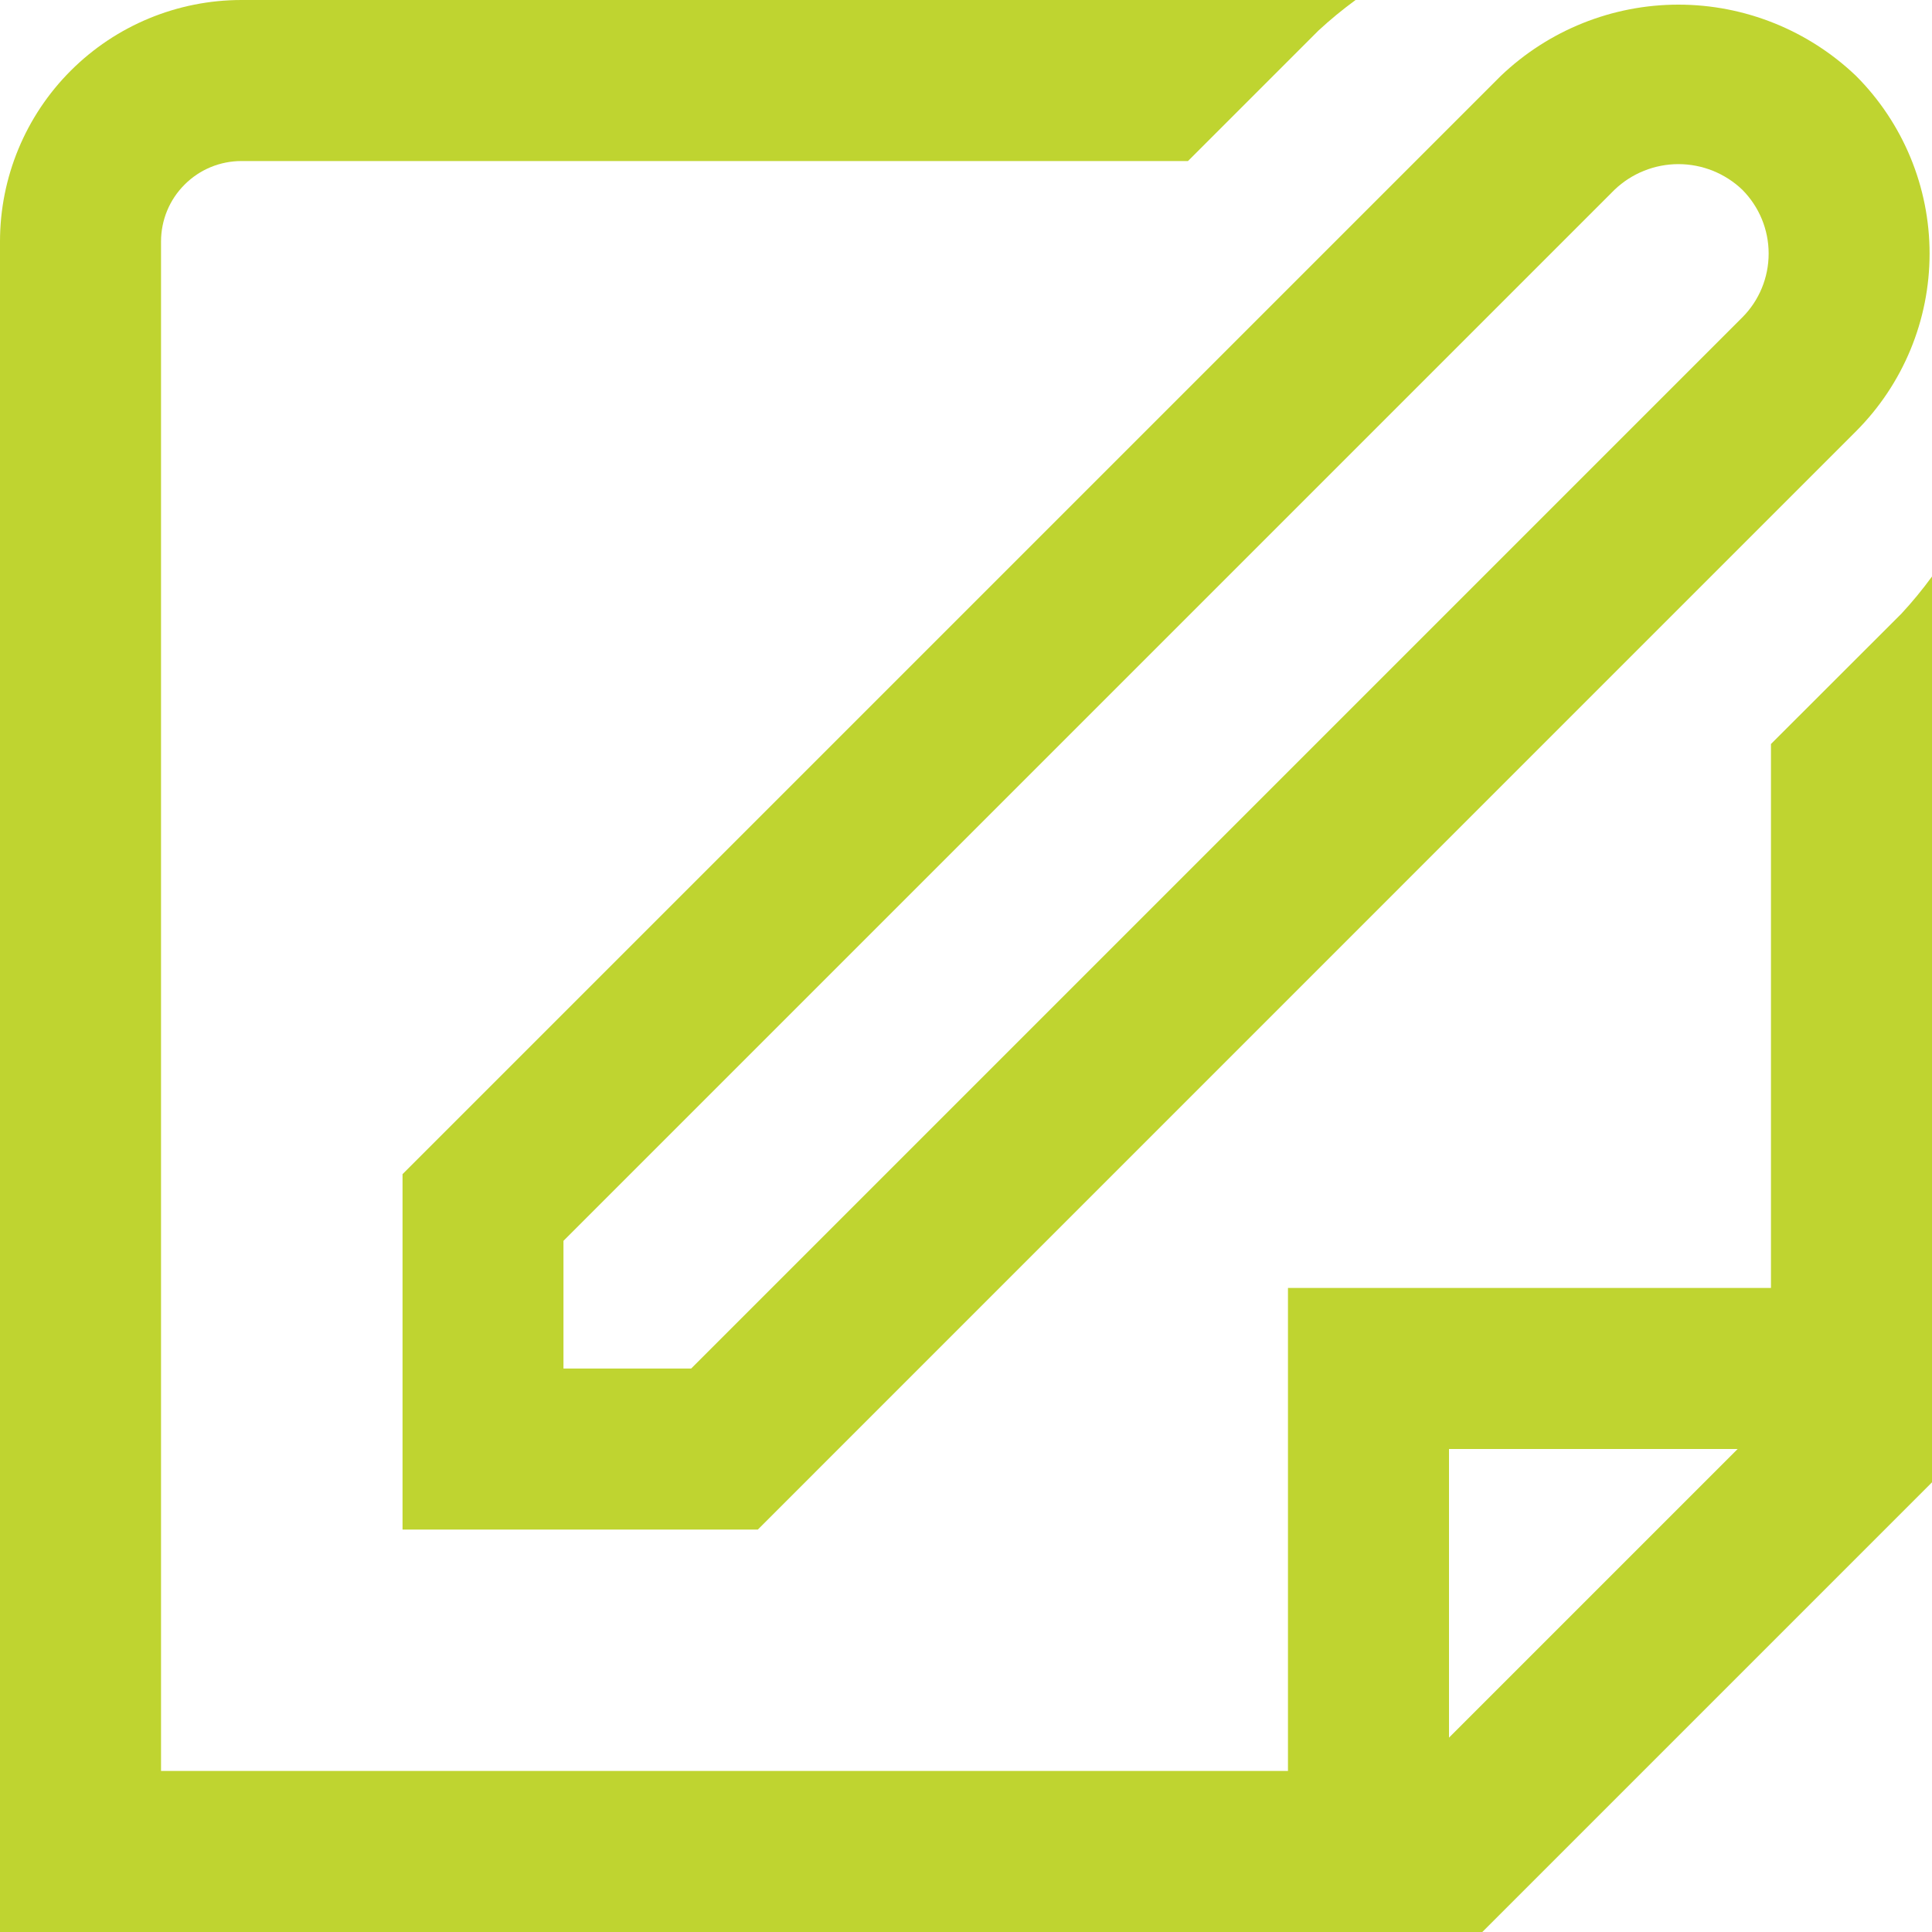
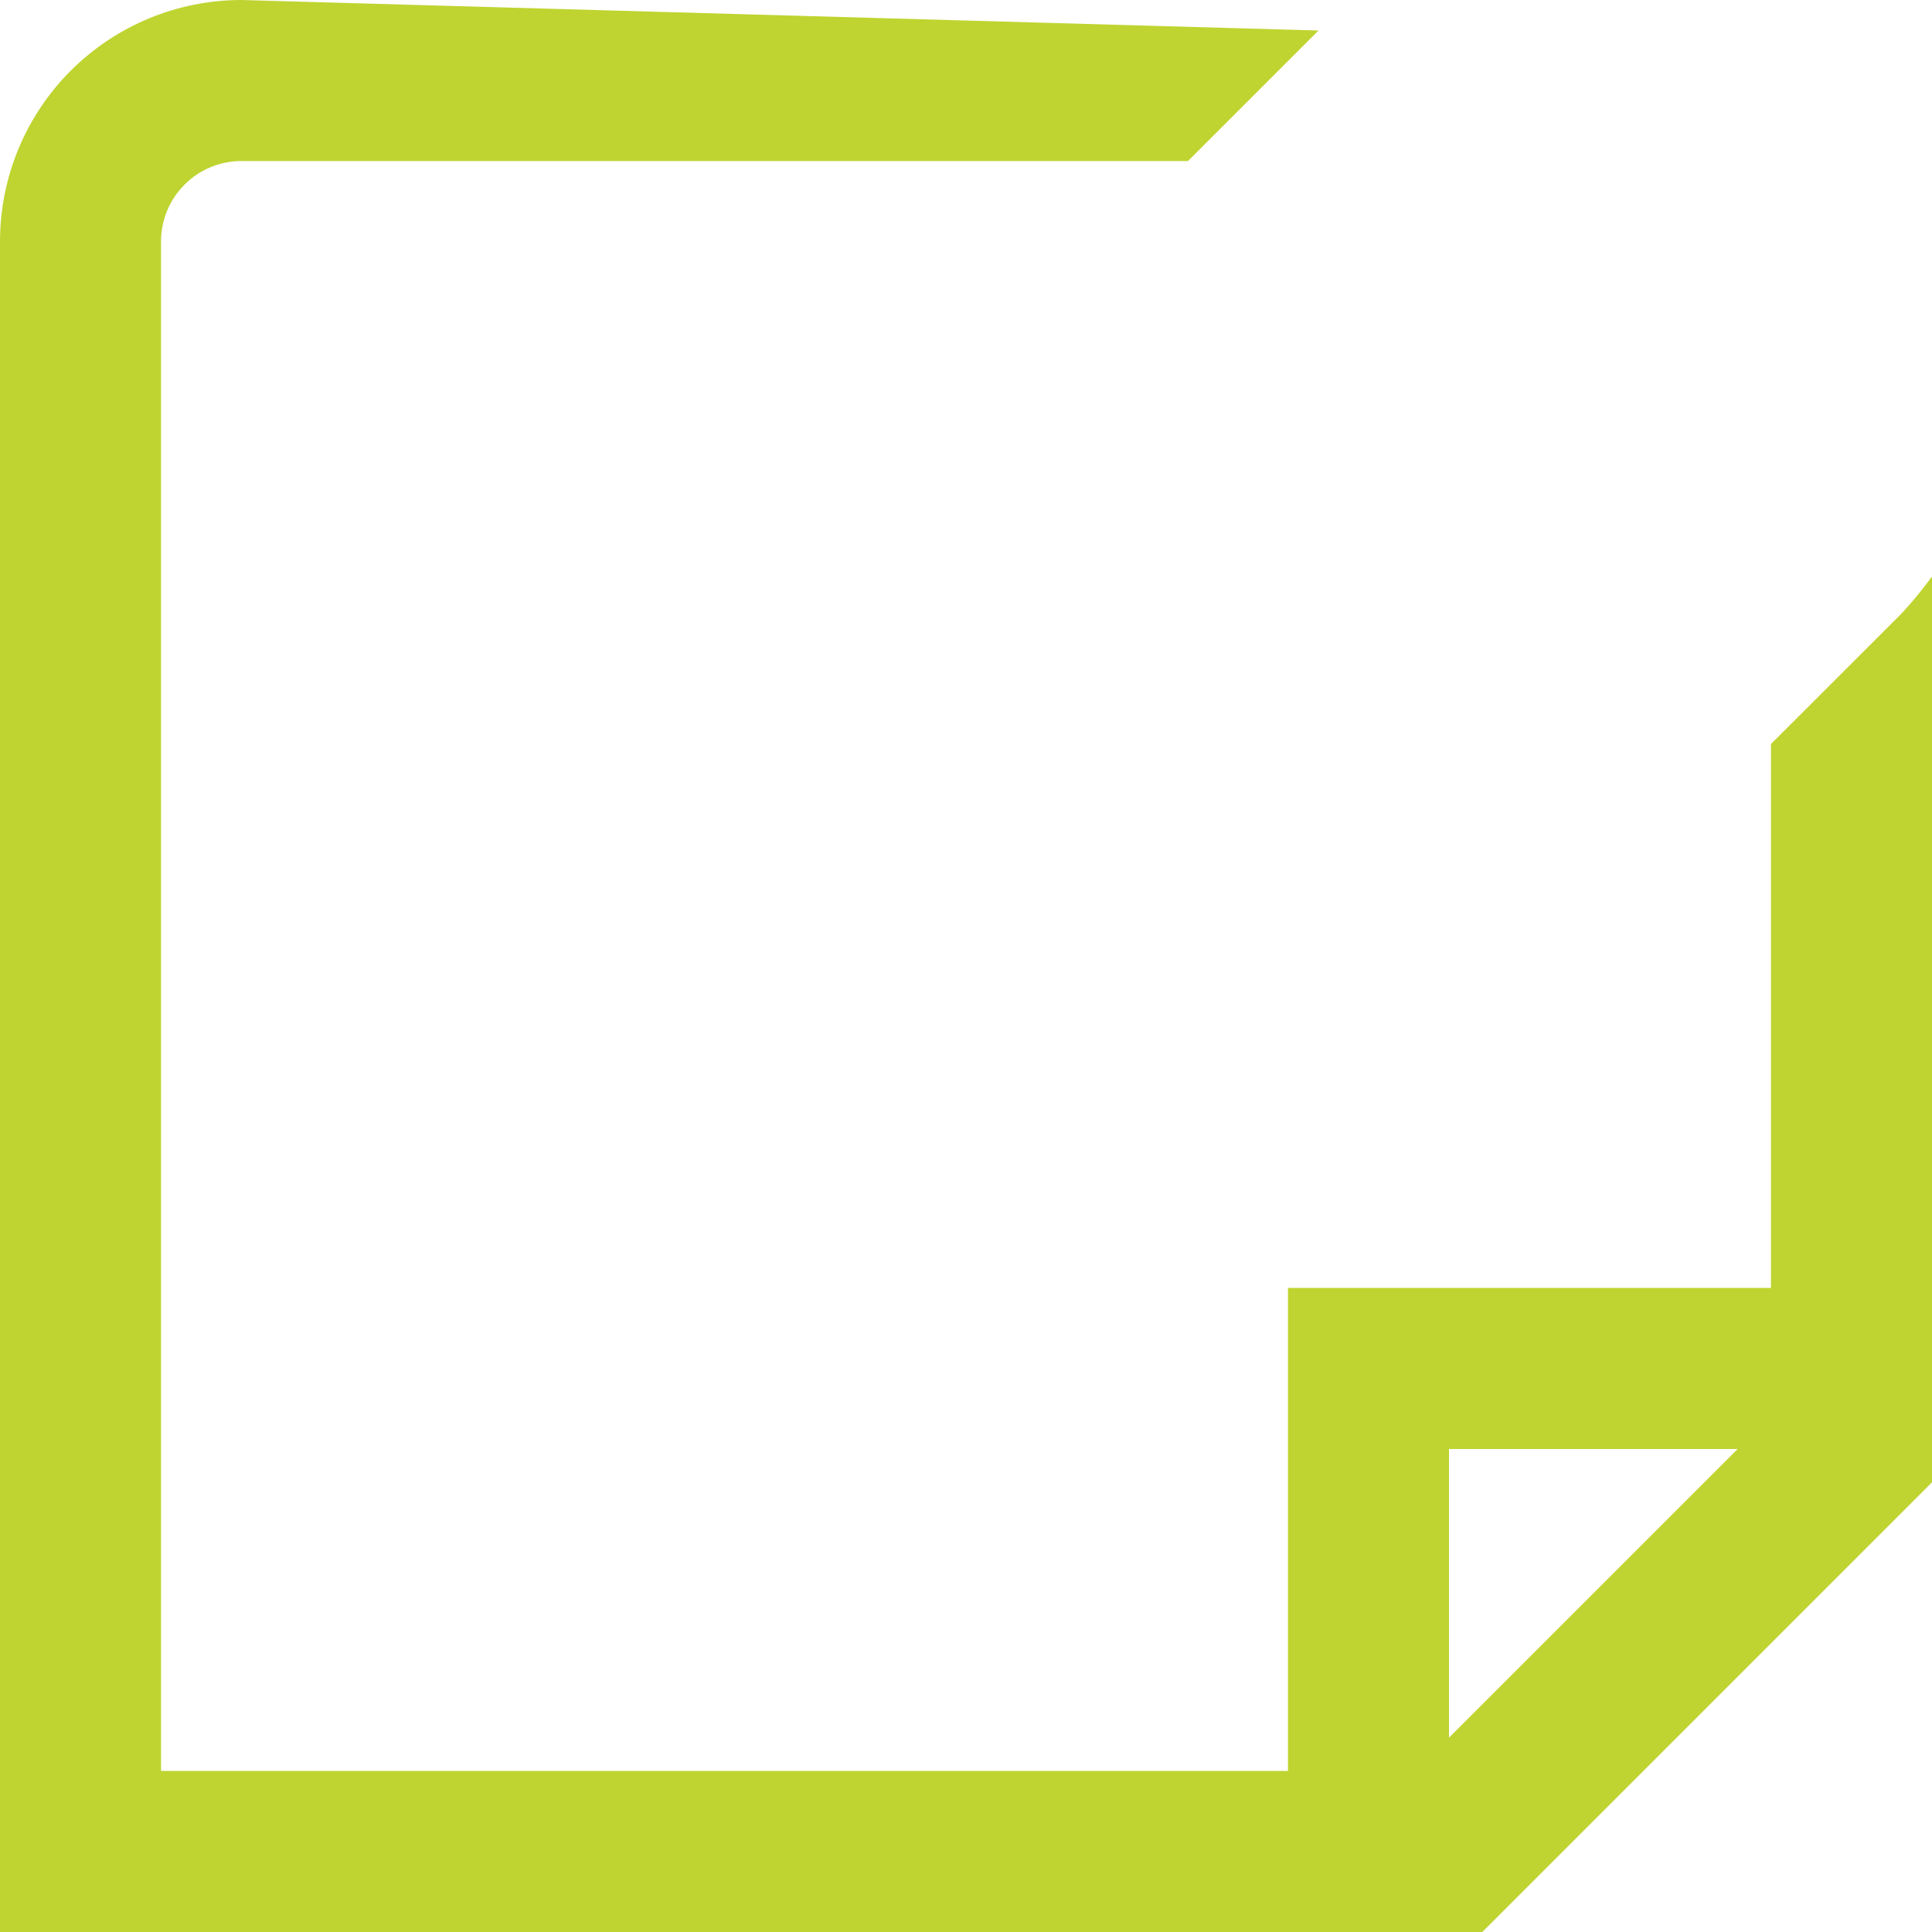
<svg xmlns="http://www.w3.org/2000/svg" width="20" height="20" viewBox="0 0 20 20" fill="none">
  <g clip-path="url(#clip0_13_847)">
-     <path d="M4.167 15.834H7.845L19.214 4.464C19.701 3.976 19.975 3.315 19.975 2.625C19.975 1.936 19.701 1.274 19.214 0.786C18.719 0.313 18.06 0.048 17.375 0.048C16.69 0.048 16.031 0.313 15.536 0.786L4.167 12.155V15.834ZM5.833 12.845L16.714 1.964C16.892 1.794 17.129 1.699 17.375 1.699C17.621 1.699 17.858 1.794 18.036 1.964C18.211 2.14 18.309 2.377 18.309 2.625C18.309 2.873 18.211 3.111 18.036 3.286L7.155 14.167H5.833V12.845Z" fill="#BFD430" />
-     <path d="M19.684 6.352L18.333 7.702V13.333H13.333V18.333H1.667V2.5C1.667 2.279 1.754 2.067 1.911 1.911C2.067 1.754 2.279 1.667 2.5 1.667H12.298L13.649 0.316C13.771 0.203 13.899 0.098 14.033 0L2.5 0C1.837 0 1.201 0.263 0.732 0.732C0.263 1.201 0 1.837 0 2.5L0 20H15.345L20 15.345V5.968C19.902 6.102 19.797 6.23 19.684 6.352ZM15 17.988V15H17.988L15 17.988Z" fill="#BFD430" />
+     <path d="M19.684 6.352L18.333 7.702V13.333H13.333V18.333H1.667V2.5C1.667 2.279 1.754 2.067 1.911 1.911C2.067 1.754 2.279 1.667 2.5 1.667H12.298L13.649 0.316L2.5 0C1.837 0 1.201 0.263 0.732 0.732C0.263 1.201 0 1.837 0 2.5L0 20H15.345L20 15.345V5.968C19.902 6.102 19.797 6.23 19.684 6.352ZM15 17.988V15H17.988L15 17.988Z" fill="#BFD430" />
  </g>
  <defs>
    <clipPath id="clip0_13_847">
      <rect width="20" height="20" fill="white" />
    </clipPath>
  </defs>
</svg>